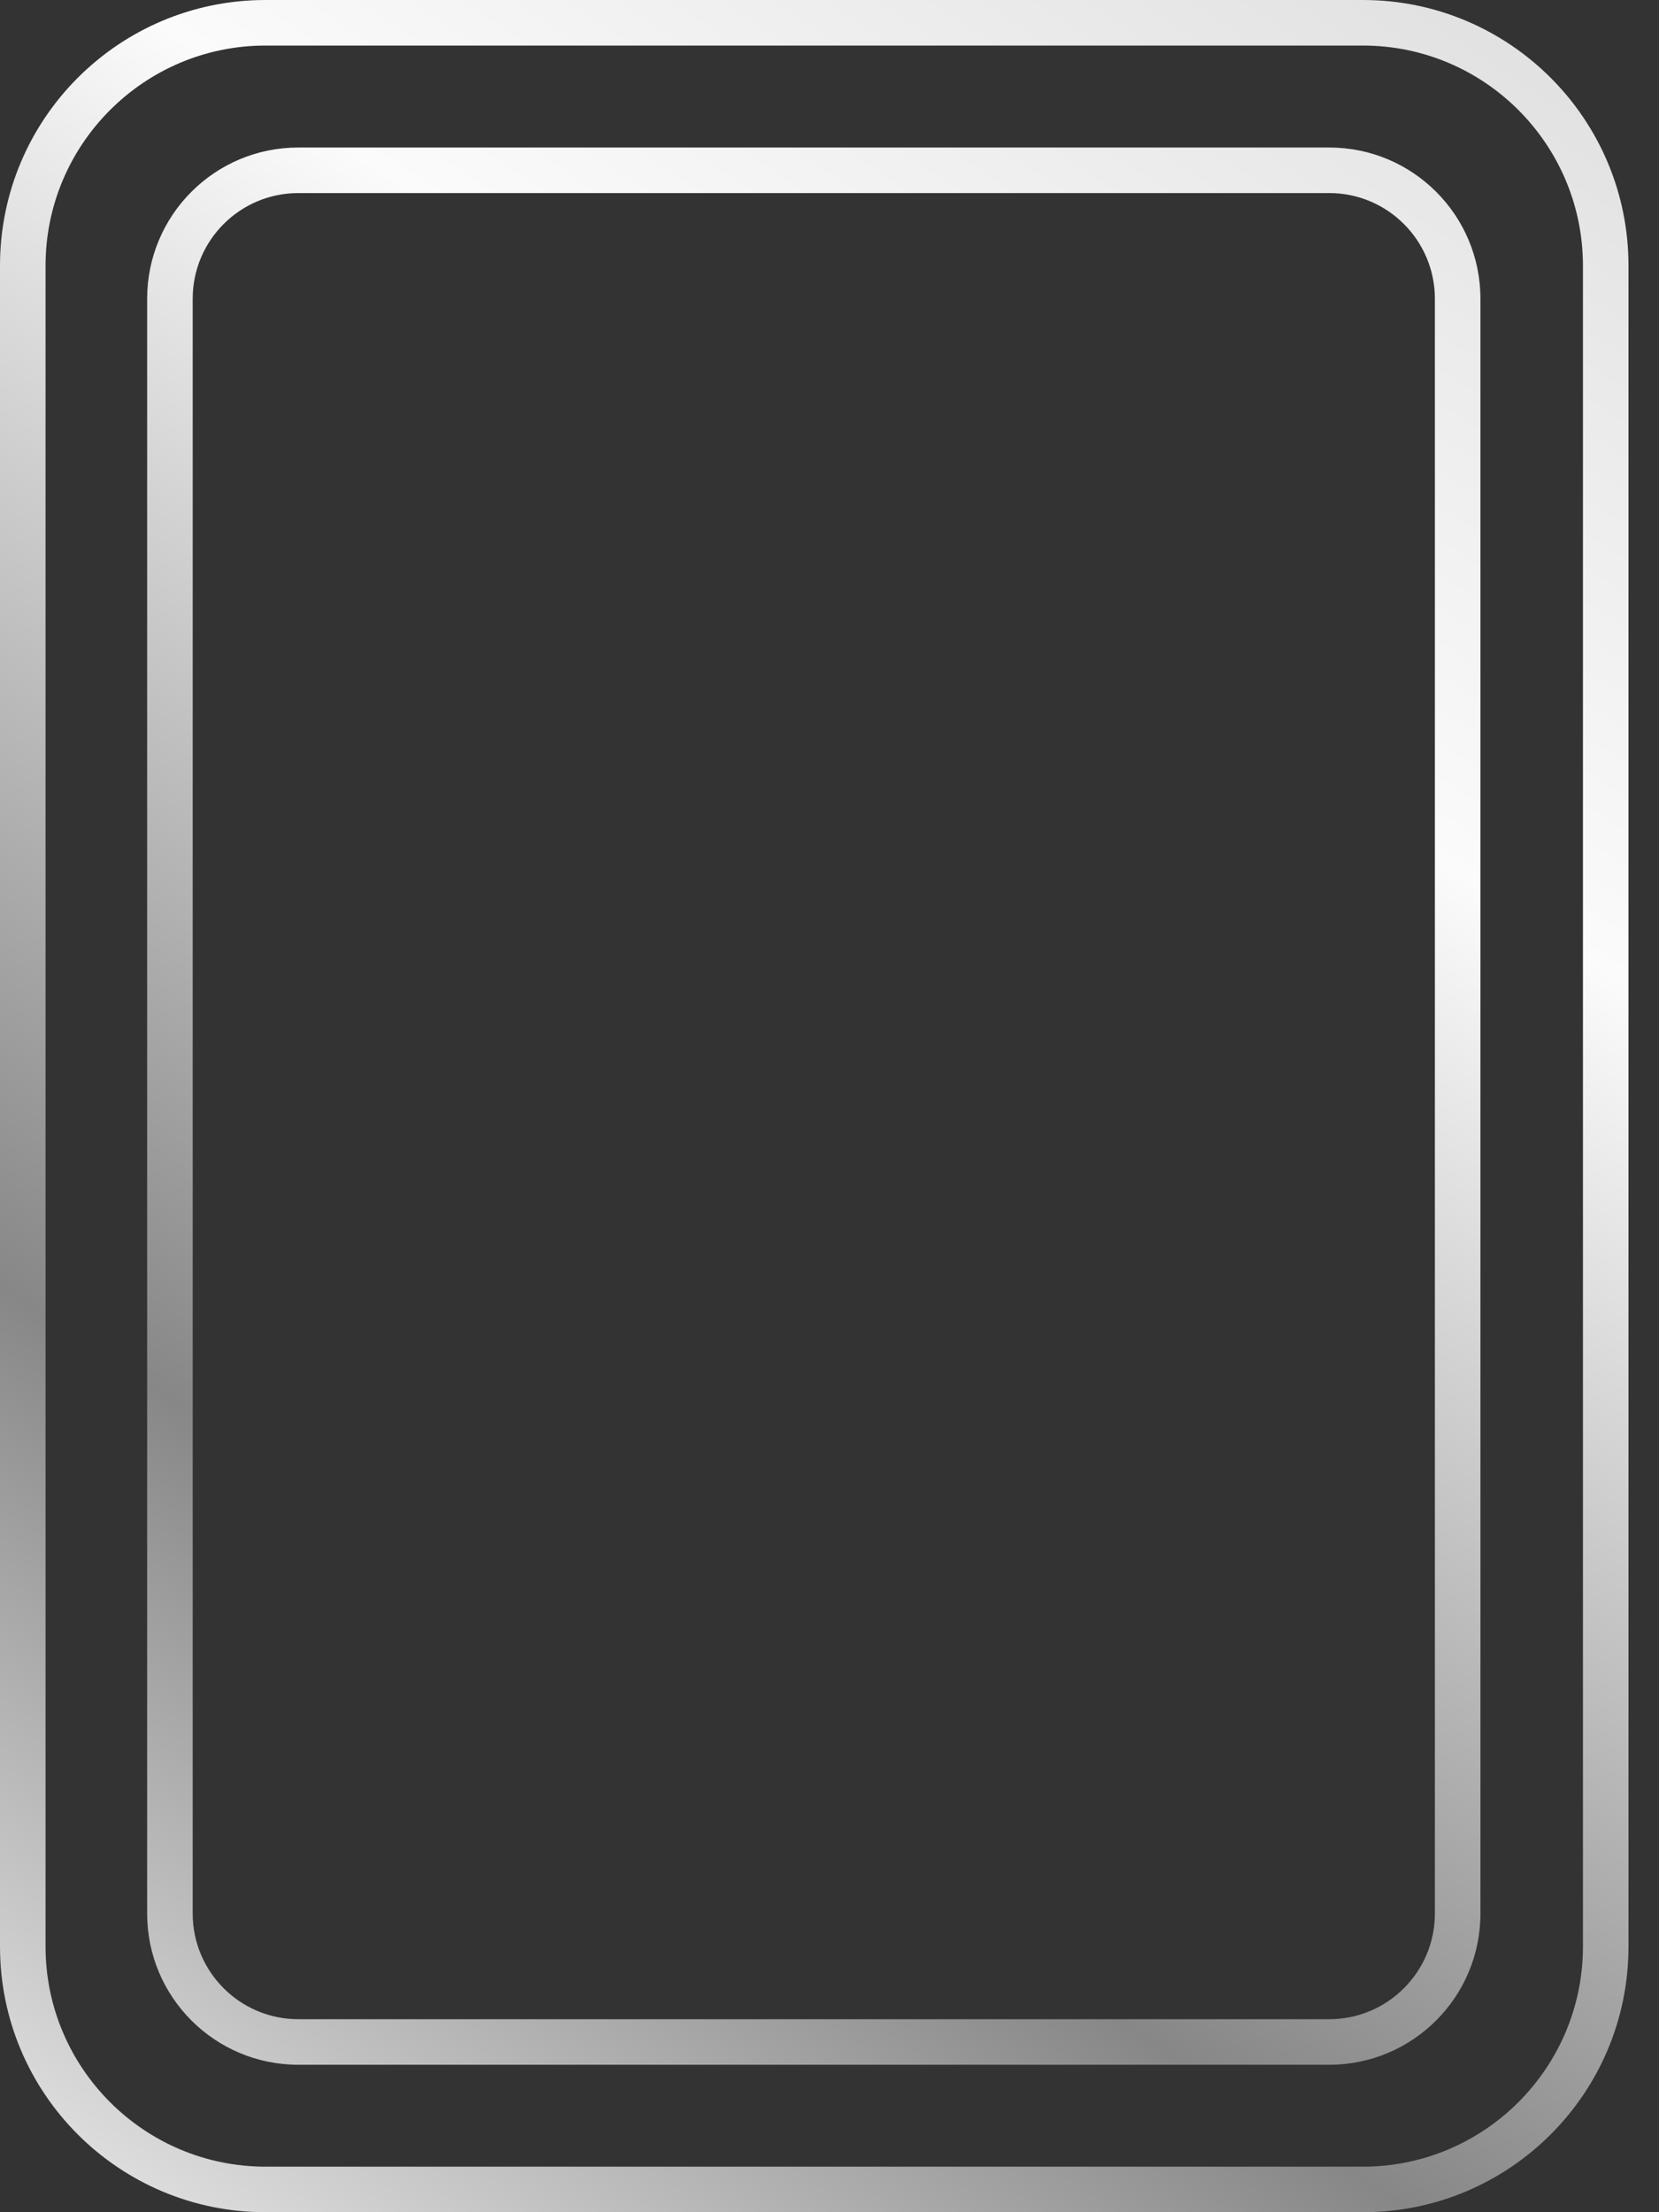
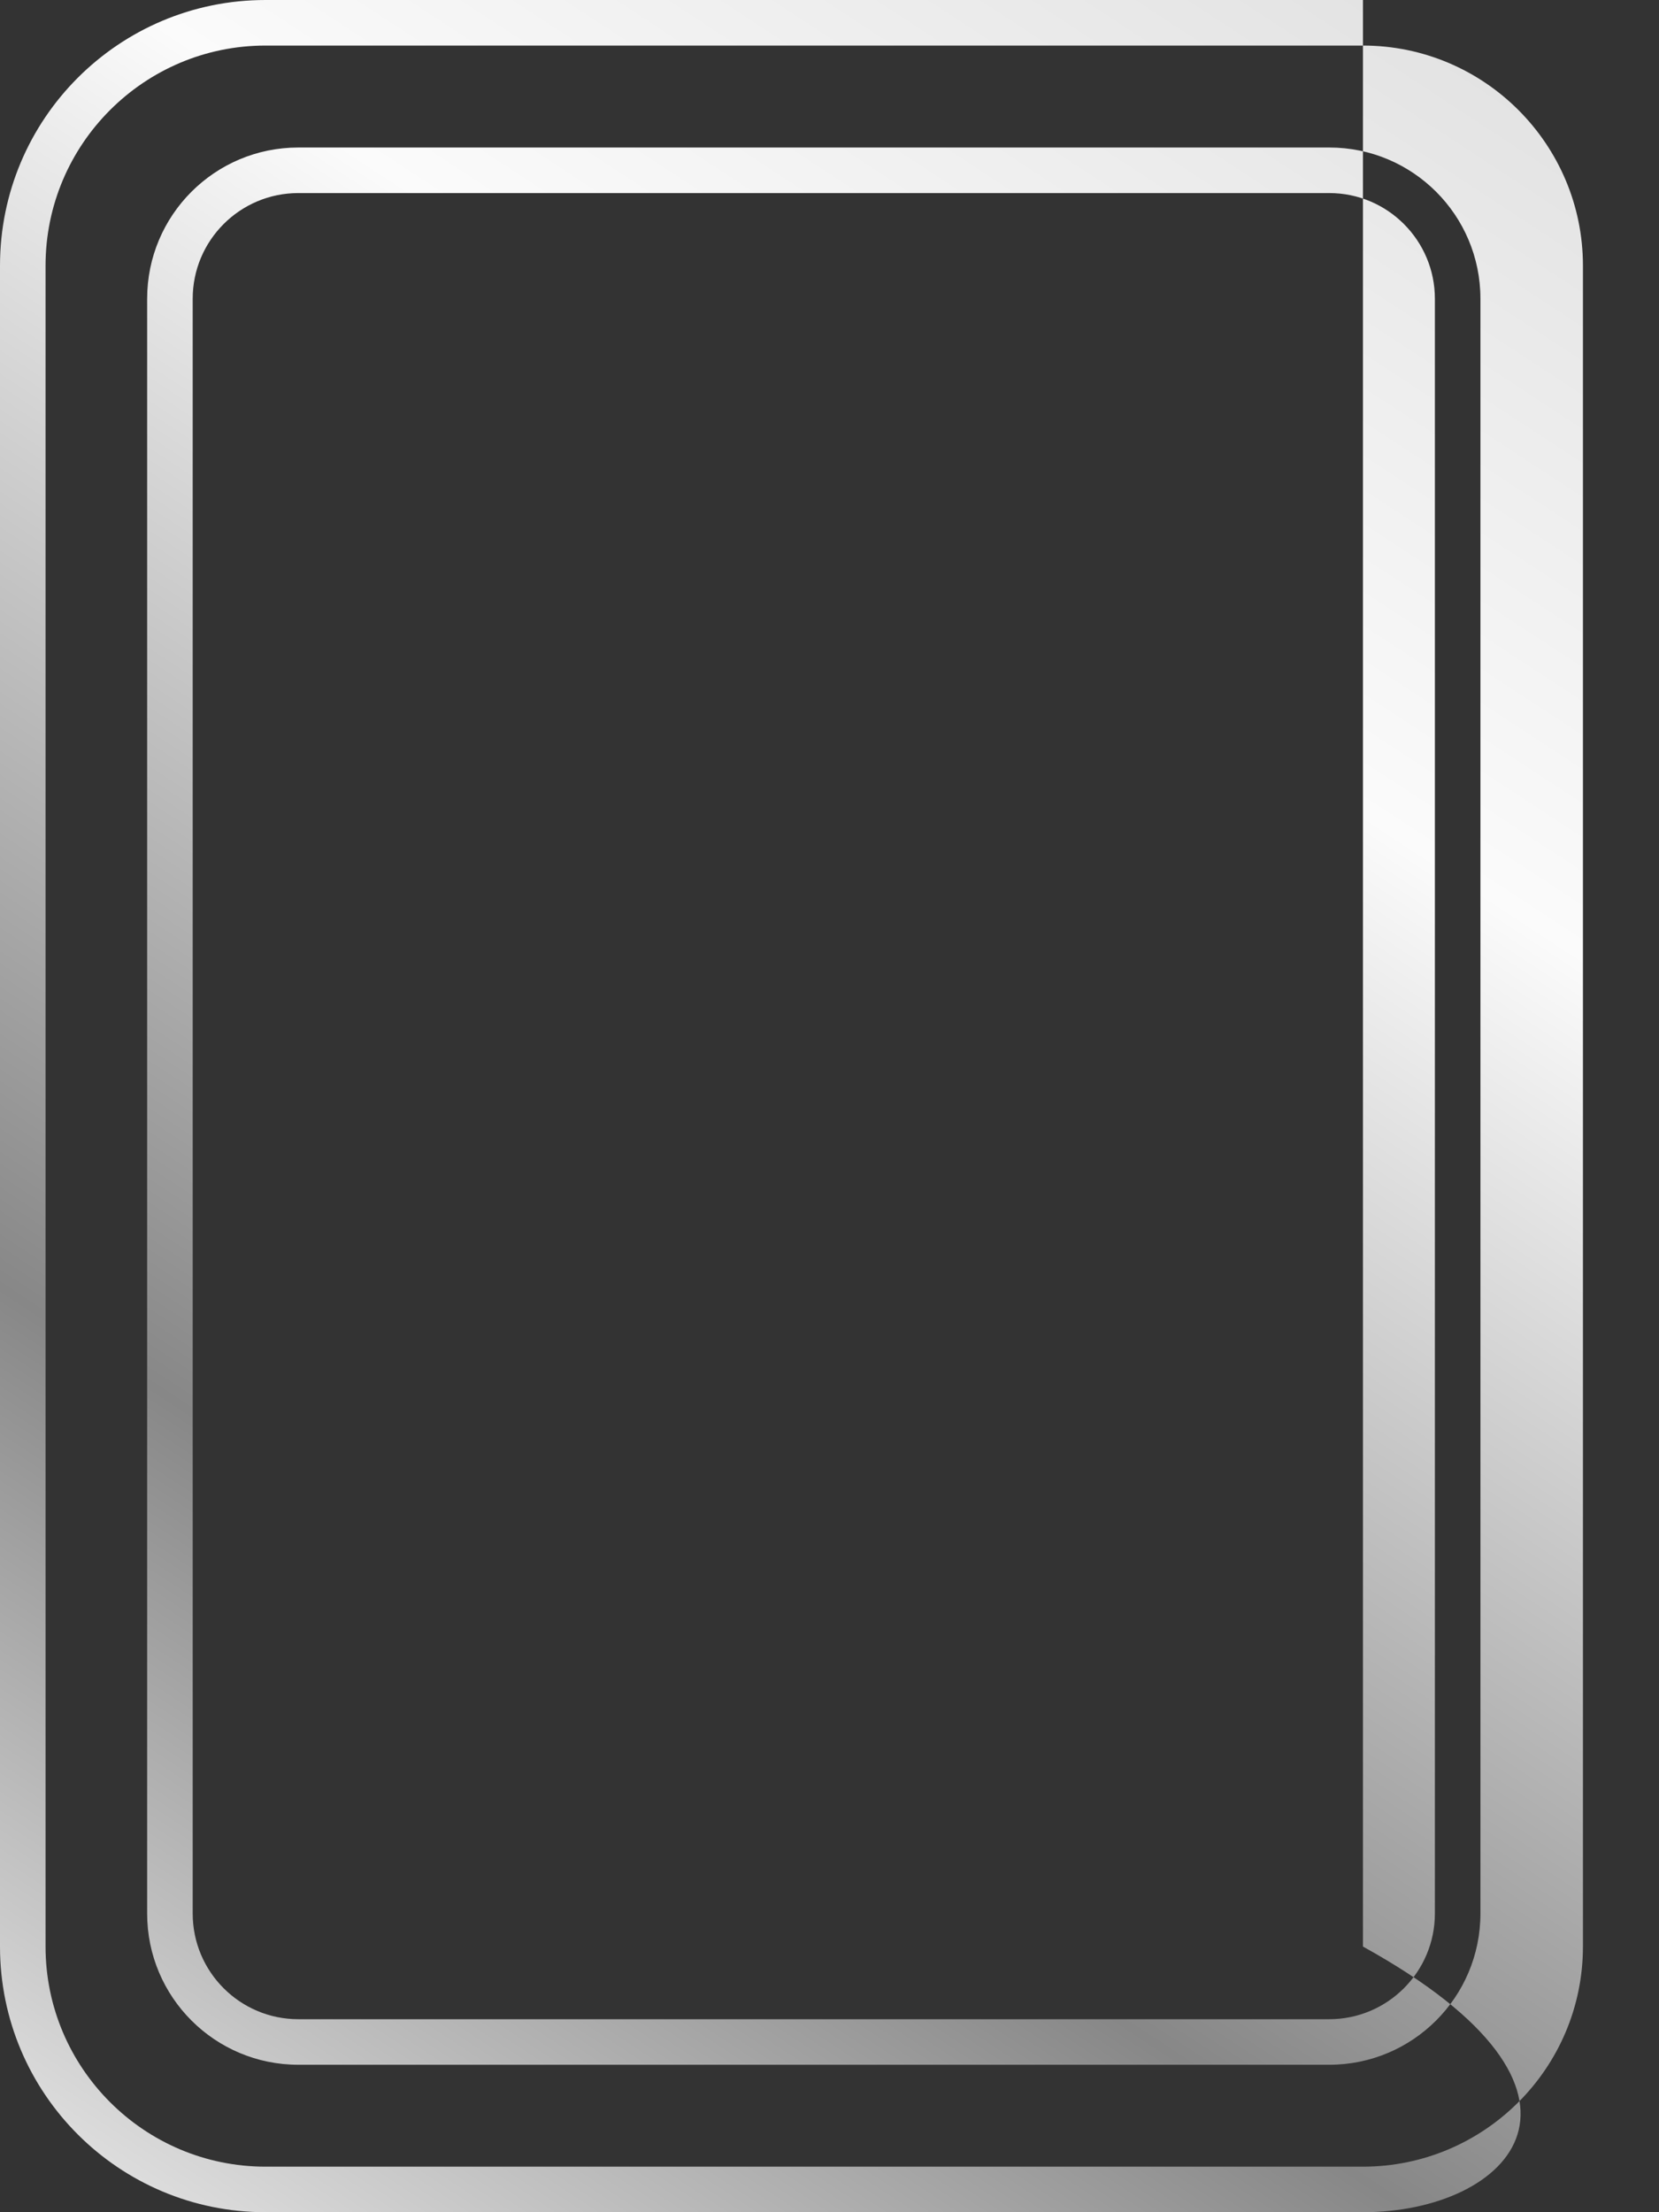
<svg xmlns="http://www.w3.org/2000/svg" width="33" height="44" viewBox="0 0 33 44" fill="none">
  <rect x="0" y="0" width="33" height="44" fill="#333333" stroke="none" />
-   <path fill-rule="evenodd" clip-rule="evenodd" d="M5.282 0H27.111C30.027 0 32.393 2.365 32.393 5.284V38.716C32.393 41.635 30.027 44 27.111 44H5.282C2.364 44 0 41.635 0 38.716V5.284C0 2.365 2.364 0 5.282 0ZM27.111 43.094C29.524 43.094 31.487 41.132 31.487 38.716V5.284C31.487 2.868 29.524 0.906 27.111 0.906H5.282C2.869 0.906 0.906 2.868 0.906 5.284V38.716C0.906 41.132 2.869 43.094 5.282 43.094H27.111ZM5.934 2.934H26.441C28.102 2.934 29.448 4.28 29.448 5.942V38.059C29.448 39.721 28.102 41.067 26.441 41.067H5.934C4.273 41.067 2.927 39.721 2.927 38.059V5.942C2.927 4.28 4.273 2.934 5.934 2.934ZM26.441 40.161C27.6 40.161 28.542 39.219 28.542 38.059V5.942C28.542 4.782 27.6 3.84 26.441 3.84H5.934C4.774 3.84 3.833 4.782 3.833 5.942V38.059C3.833 39.219 4.774 40.161 5.934 40.161H26.441Z" fill="url(#paint0_linear_2443_5248)" />
+   <path fill-rule="evenodd" clip-rule="evenodd" d="M5.282 0H27.111V38.716C32.393 41.635 30.027 44 27.111 44H5.282C2.364 44 0 41.635 0 38.716V5.284C0 2.365 2.364 0 5.282 0ZM27.111 43.094C29.524 43.094 31.487 41.132 31.487 38.716V5.284C31.487 2.868 29.524 0.906 27.111 0.906H5.282C2.869 0.906 0.906 2.868 0.906 5.284V38.716C0.906 41.132 2.869 43.094 5.282 43.094H27.111ZM5.934 2.934H26.441C28.102 2.934 29.448 4.28 29.448 5.942V38.059C29.448 39.721 28.102 41.067 26.441 41.067H5.934C4.273 41.067 2.927 39.721 2.927 38.059V5.942C2.927 4.28 4.273 2.934 5.934 2.934ZM26.441 40.161C27.6 40.161 28.542 39.219 28.542 38.059V5.942C28.542 4.782 27.6 3.84 26.441 3.84H5.934C4.774 3.84 3.833 4.782 3.833 5.942V38.059C3.833 39.219 4.774 40.161 5.934 40.161H26.441Z" fill="url(#paint0_linear_2443_5248)" />
  <defs>
    <linearGradient id="paint0_linear_2443_5248" x1="35.218" y1="-6.951" x2="-2.00596e-06" y2="46.803" gradientUnits="userSpaceOnUse">
      <stop stop-color="#D1D1D1" />
      <stop offset="0.37" stop-color="#FBFBFB" />
      <stop offset="0.724" stop-color="#878787" />
      <stop offset="1" stop-color="#F8F8F8" />
    </linearGradient>
  </defs>
</svg>